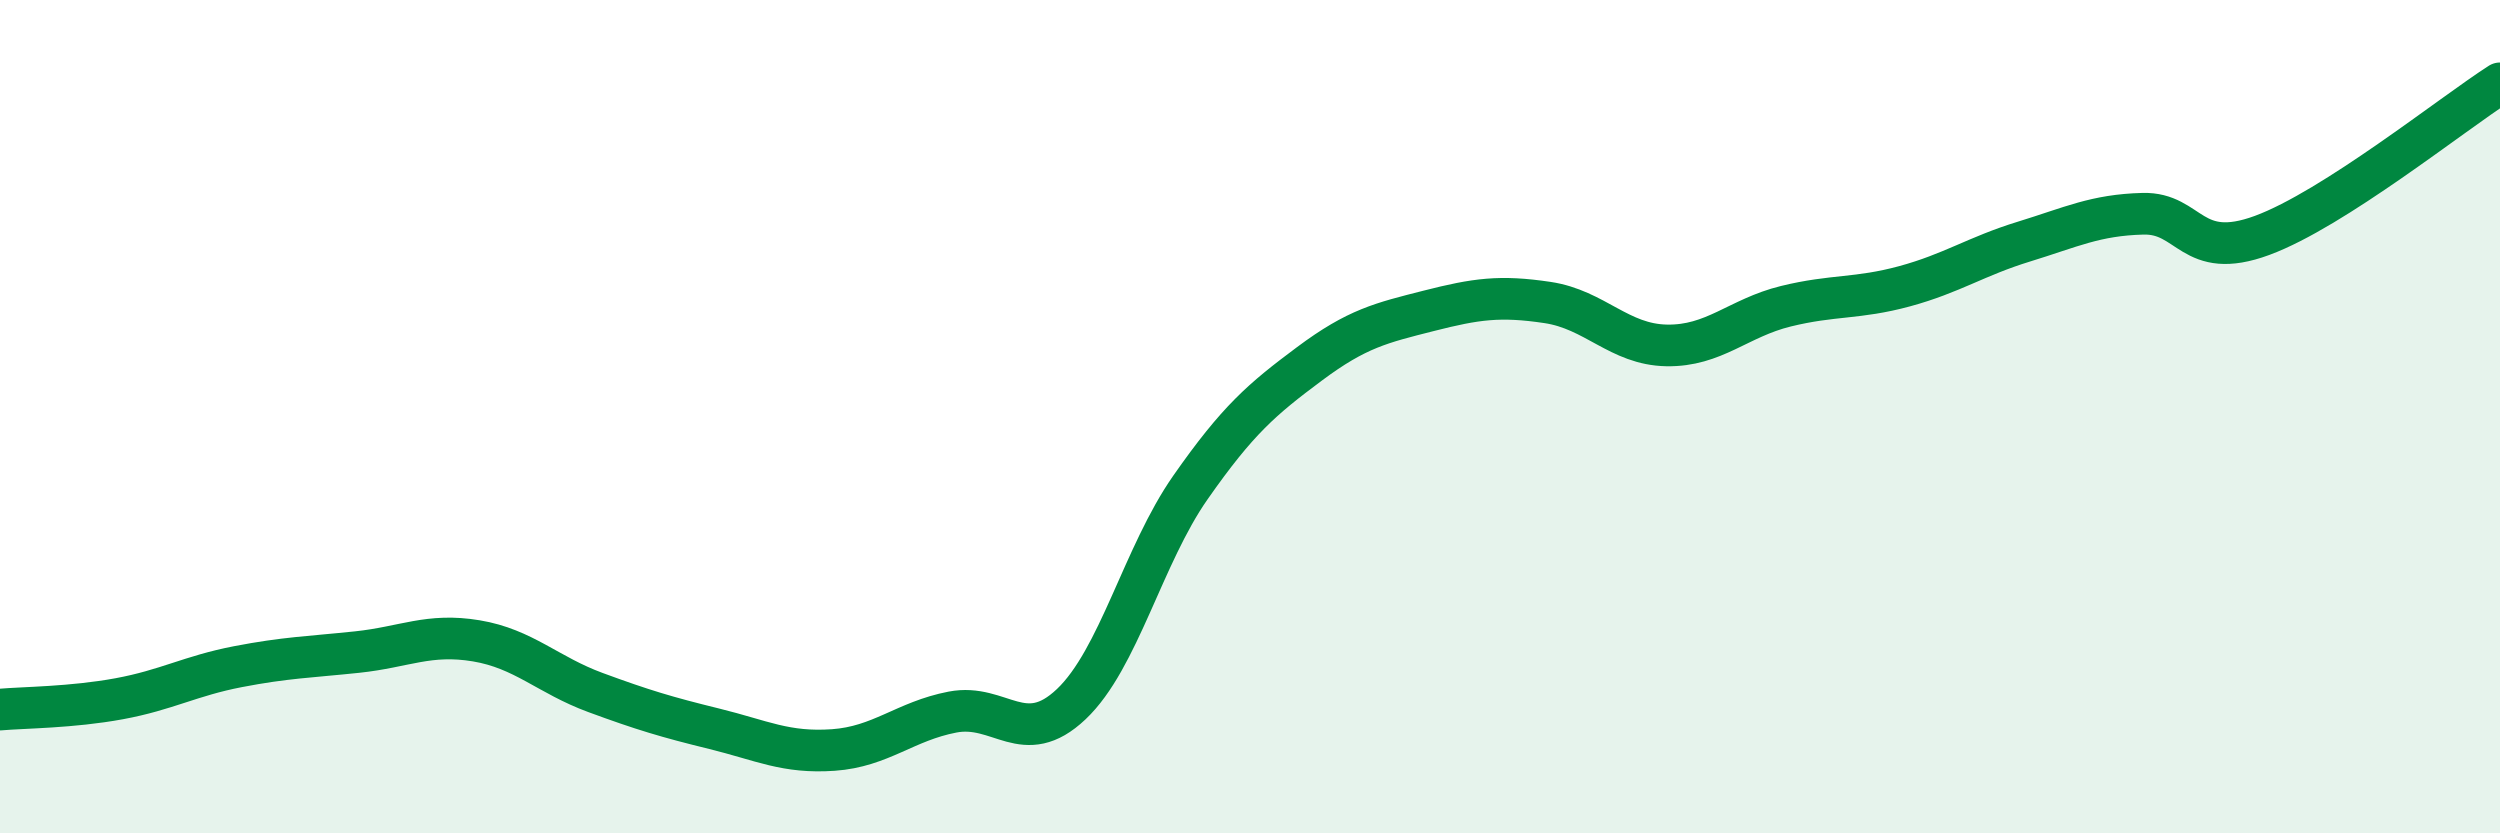
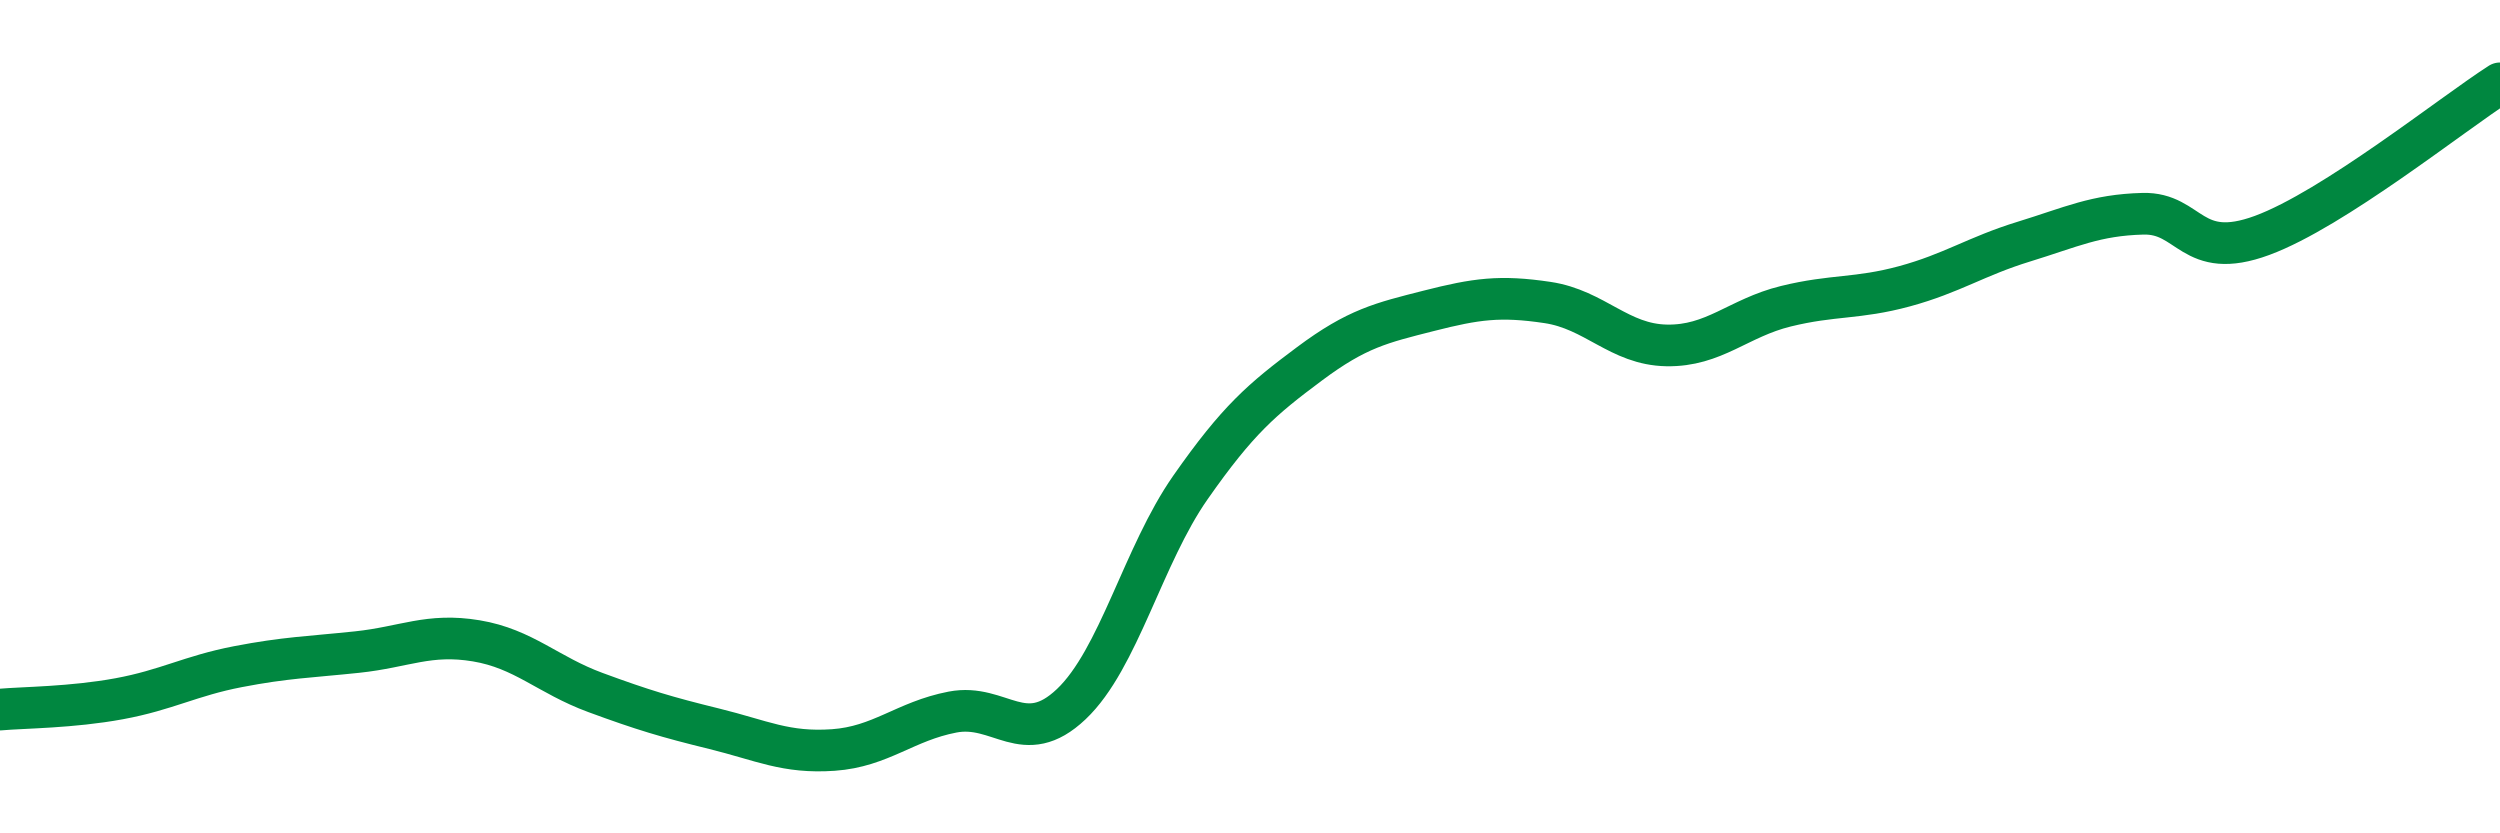
<svg xmlns="http://www.w3.org/2000/svg" width="60" height="20" viewBox="0 0 60 20">
-   <path d="M 0,17.03 C 0.57,16.98 1.72,16.98 2.86,16.77 C 4,16.56 4.57,16.22 5.71,16 C 6.85,15.78 7.43,15.77 8.57,15.65 C 9.71,15.53 10.29,15.19 11.43,15.38 C 12.57,15.57 13.15,16.2 14.29,16.62 C 15.43,17.04 16,17.21 17.14,17.49 C 18.28,17.77 18.86,18.08 20,18 C 21.14,17.92 21.72,17.31 22.86,17.09 C 24,16.87 24.57,17.98 25.71,16.9 C 26.85,15.82 27.43,13.33 28.57,11.7 C 29.71,10.07 30.29,9.58 31.43,8.73 C 32.57,7.88 33.15,7.75 34.29,7.46 C 35.43,7.17 36,7.09 37.14,7.26 C 38.28,7.43 38.86,8.27 40,8.29 C 41.14,8.31 41.72,7.63 42.86,7.35 C 44,7.07 44.57,7.18 45.71,6.87 C 46.85,6.56 47.43,6.15 48.57,5.8 C 49.71,5.45 50.29,5.16 51.43,5.13 C 52.57,5.1 52.58,6.28 54.29,5.65 C 56,5.02 58.86,2.73 60,2L60 20L0 20Z" fill="#008740" opacity="0.1" stroke-linecap="round" stroke-linejoin="round" />
  <path d="M 0,17.03 C 0.57,16.98 1.72,16.98 2.86,16.77 C 4,16.56 4.57,16.22 5.71,16 C 6.85,15.78 7.43,15.77 8.57,15.65 C 9.71,15.53 10.29,15.19 11.43,15.38 C 12.57,15.57 13.15,16.2 14.29,16.62 C 15.43,17.04 16,17.21 17.14,17.49 C 18.28,17.77 18.86,18.08 20,18 C 21.14,17.92 21.72,17.31 22.86,17.09 C 24,16.87 24.57,17.98 25.71,16.9 C 26.85,15.82 27.43,13.33 28.57,11.7 C 29.71,10.07 30.29,9.58 31.43,8.73 C 32.57,7.88 33.15,7.75 34.29,7.46 C 35.43,7.17 36,7.09 37.14,7.26 C 38.28,7.43 38.86,8.27 40,8.29 C 41.14,8.31 41.72,7.63 42.86,7.35 C 44,7.07 44.57,7.18 45.71,6.87 C 46.85,6.56 47.43,6.15 48.57,5.8 C 49.71,5.45 50.29,5.16 51.43,5.13 C 52.57,5.1 52.58,6.28 54.29,5.65 C 56,5.02 58.86,2.73 60,2" stroke="#008740" stroke-width="1" fill="none" stroke-linecap="round" stroke-linejoin="round" />
</svg>